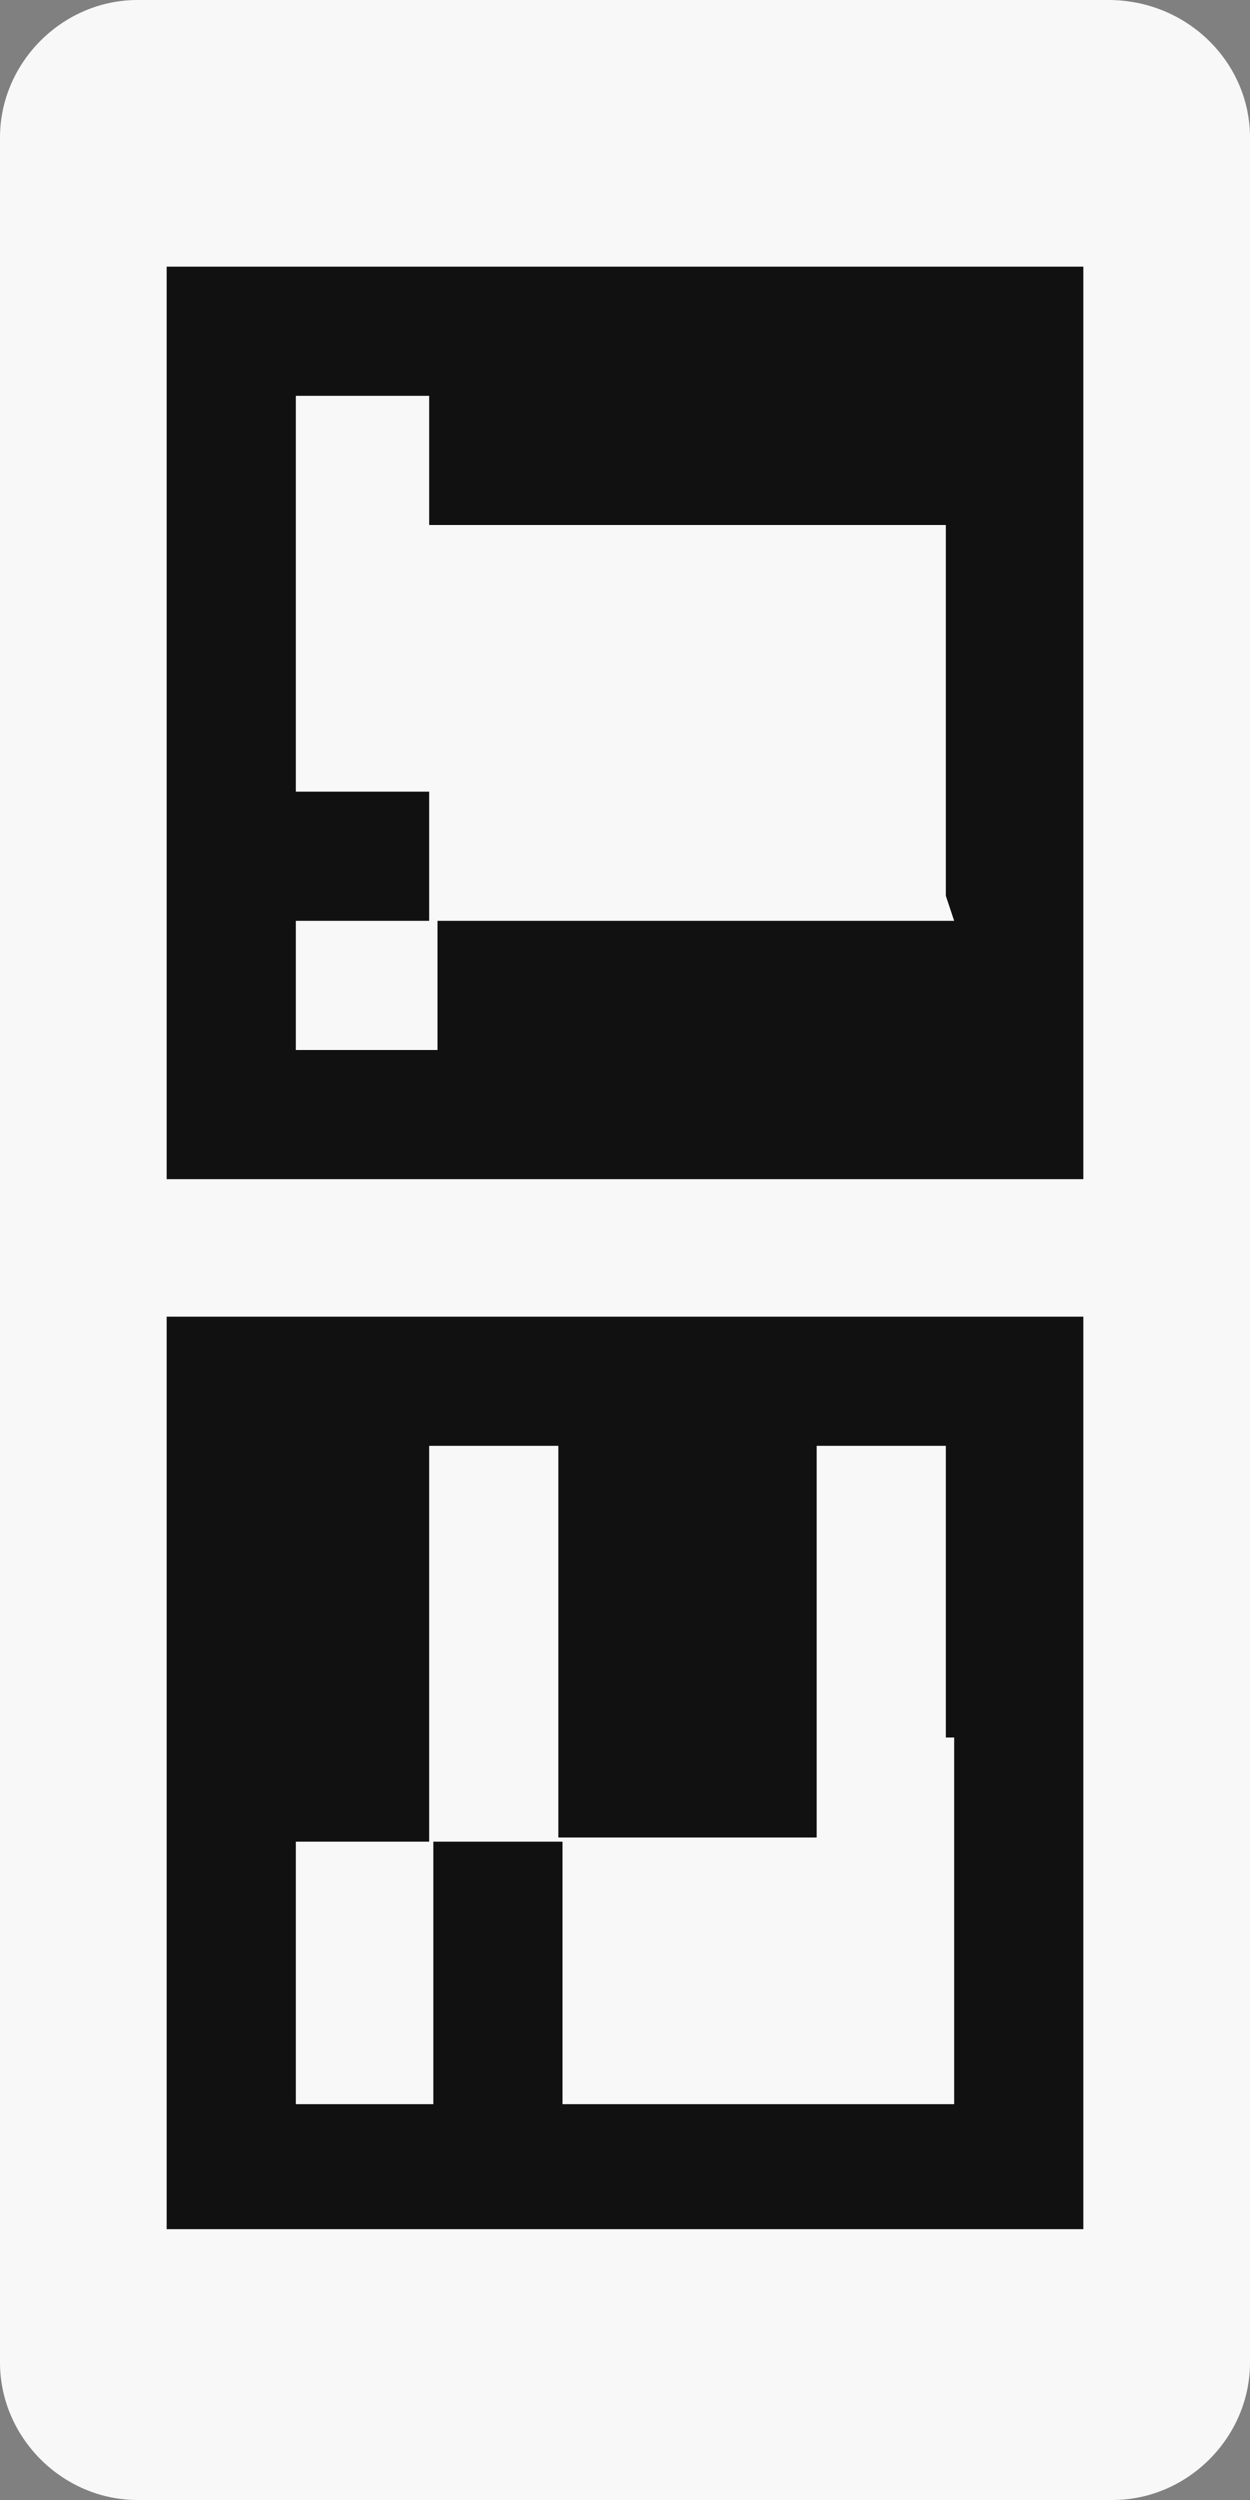
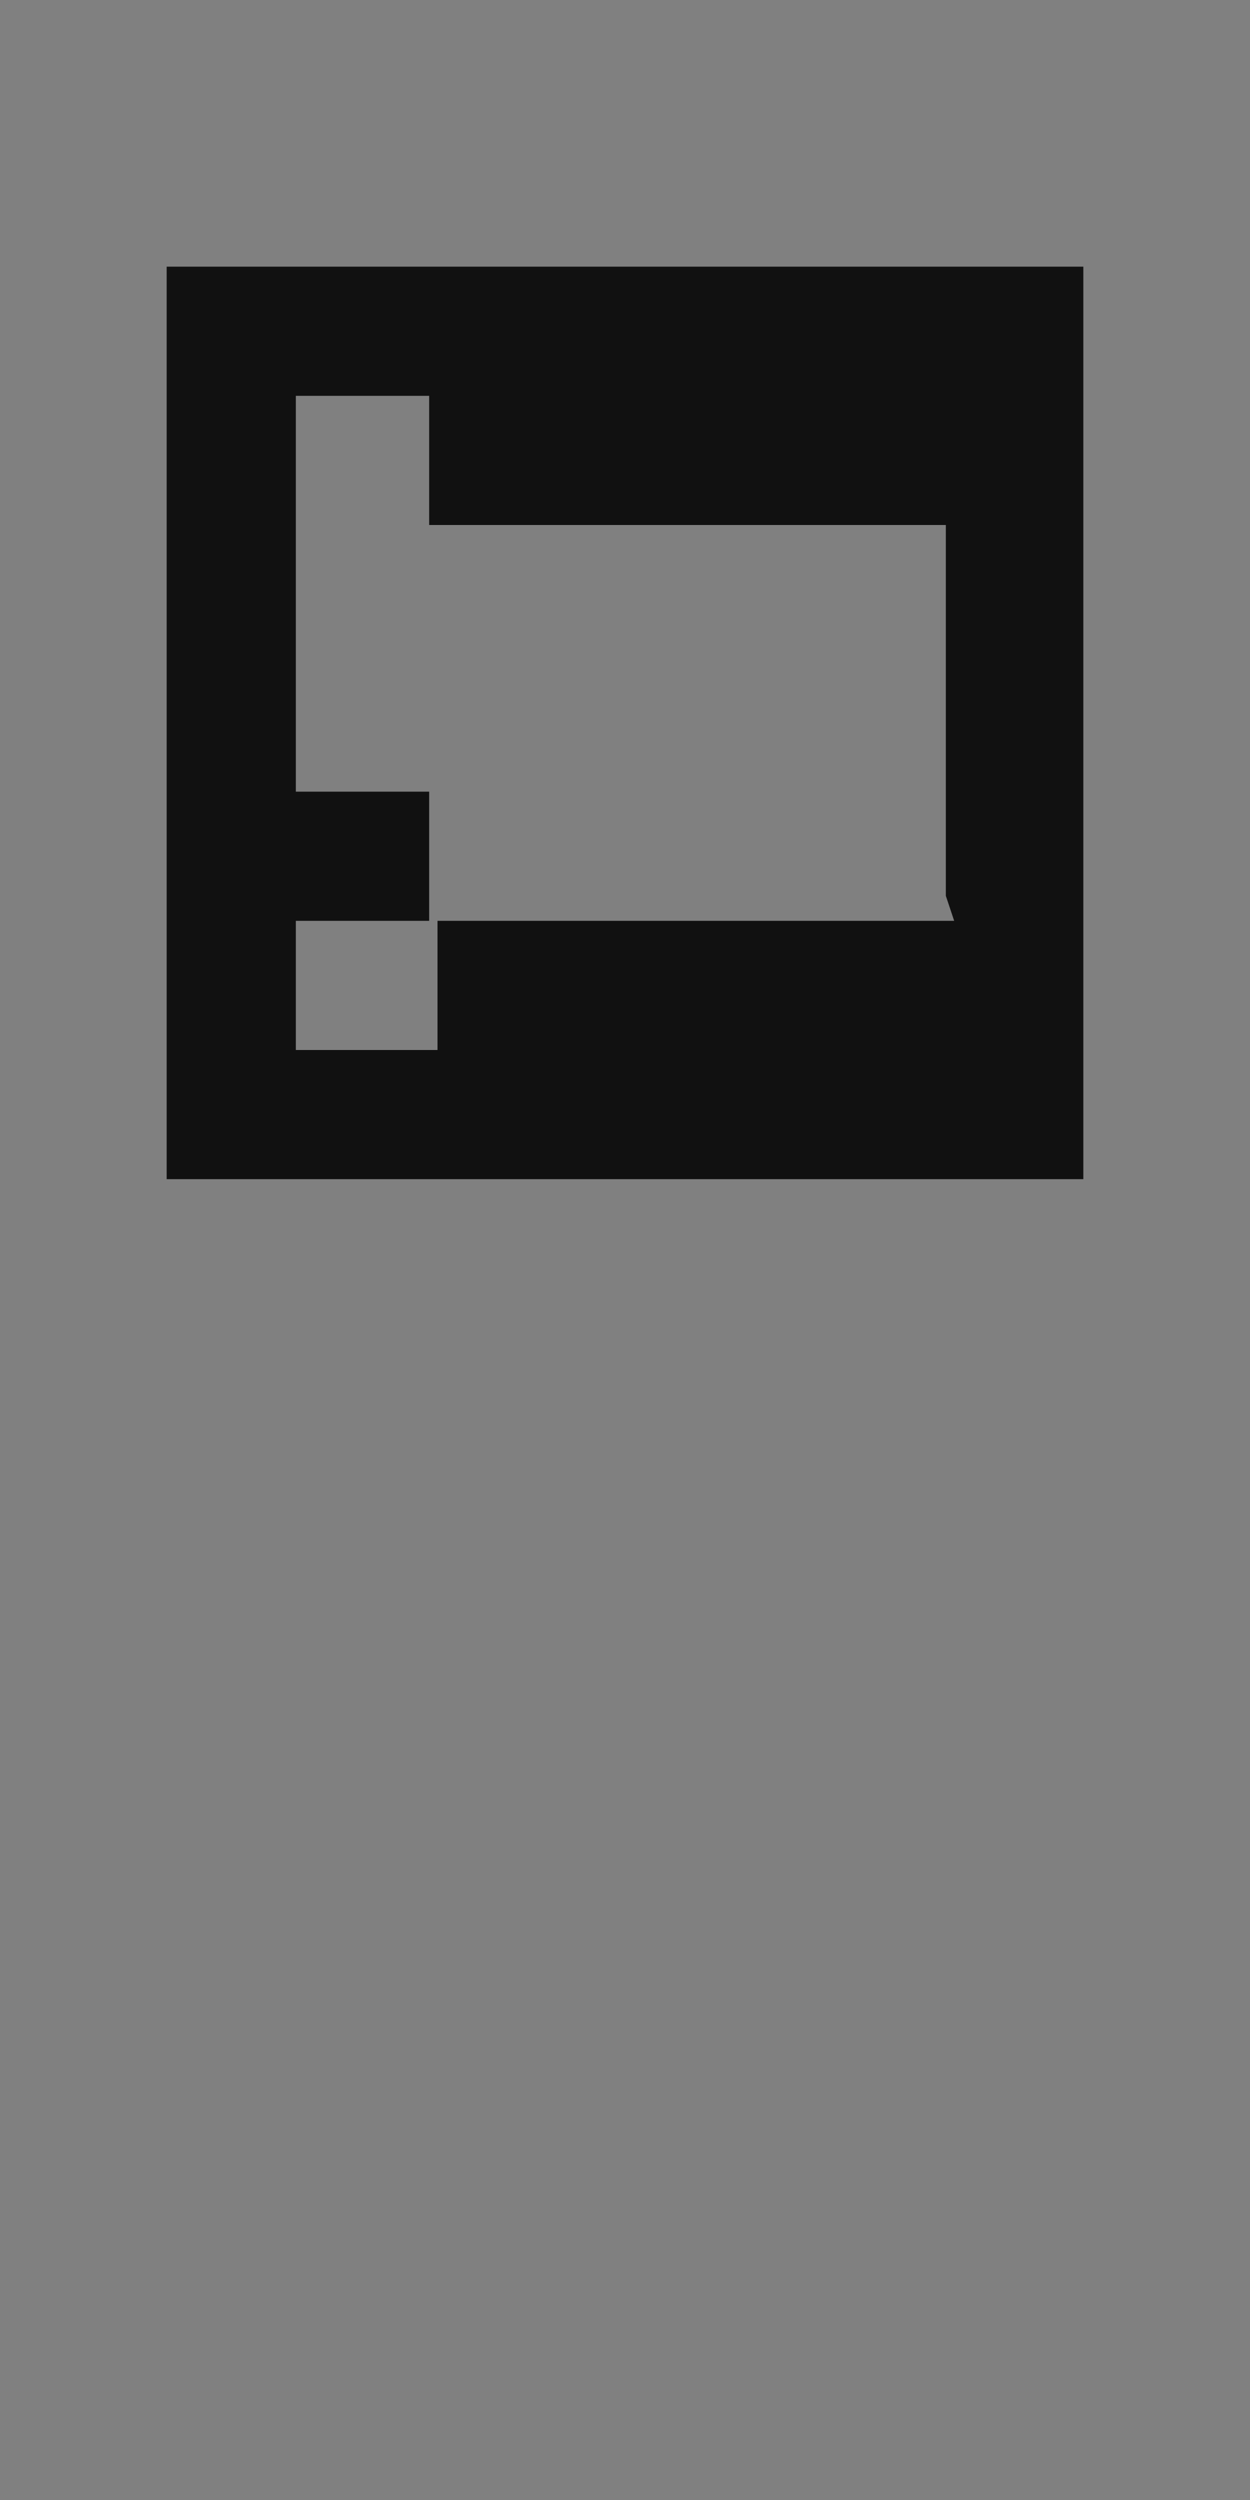
<svg xmlns="http://www.w3.org/2000/svg" version="1.1" id="Capa_1" x="0px" y="0px" viewBox="0 0 30 60" style="enable-background:new 0 0 30 60;" xml:space="preserve">
  <rect x="0" y="0" width="30" height="60" fill="#808080" stroke="none" />
  <style type="text/css">
	.st0{fill:#F8F8F8;}
	.st1{fill:#111111;}
</style>
-   <path class="st0" d="M30,56.7c0,1.8-1.5,3.3-3.3,3.3H3.3C1.5,60,0,58.5,0,56.7V3.3C0,1.5,1.5,0,3.3,0h23.3C28.5,0,30,1.5,30,3.3  C30,3.3,30,56.7,30,56.7z" />
-   <path class="st1" d="M23.6,31.6h-0.8h-3.2h-3.1h-3.1h-3.1H7.1H5.5H4v3.1v1.3v1.8V41v3.1v1.4v1.8v3.1v3.1h2.4h0.8h3.2h3.1h3.1h3.1  h3.2h0.7H26v-3.1V48v-0.7v-2.5v-3.1v-3.1v-7H23.6z M22.9,41.7v3.1v2.5V48v2.5h-3.2h-3.1h-3.1v-3.1v-3.2h-3.1v3.2v3.1H7.1v-3.1v-1.8  v-1.4h3.2V41v-3.1l0-3.2h0h3.1v3.2V41v3.1h3.1h3.1V41v-3.1l0-3.2h3.1v3.8V41.7z" />
  <path class="st1" d="M4,6.4v2.3v0.8v3.1v3.1v1.9V19v3.1v3.1v3.1h2h1.1h3.2h3.1h3.1h3.1h0.7h2.4h0h1.6H26v-3.1v-3.1v-0.7V19v-3.1  v-3.1V9.5V8.5V6.4H4z M22.9,22.1h-3.1h-3.1h-3.1h-3.1v3.1H7.1v-3.1h3.2V19H7.1v0v-1.3v-1.9v-3.1V9.5h3.2v3.1h3.1h3.1h3.1h3.1h0v3.1  V19v2.5L22.9,22.1" />
</svg>